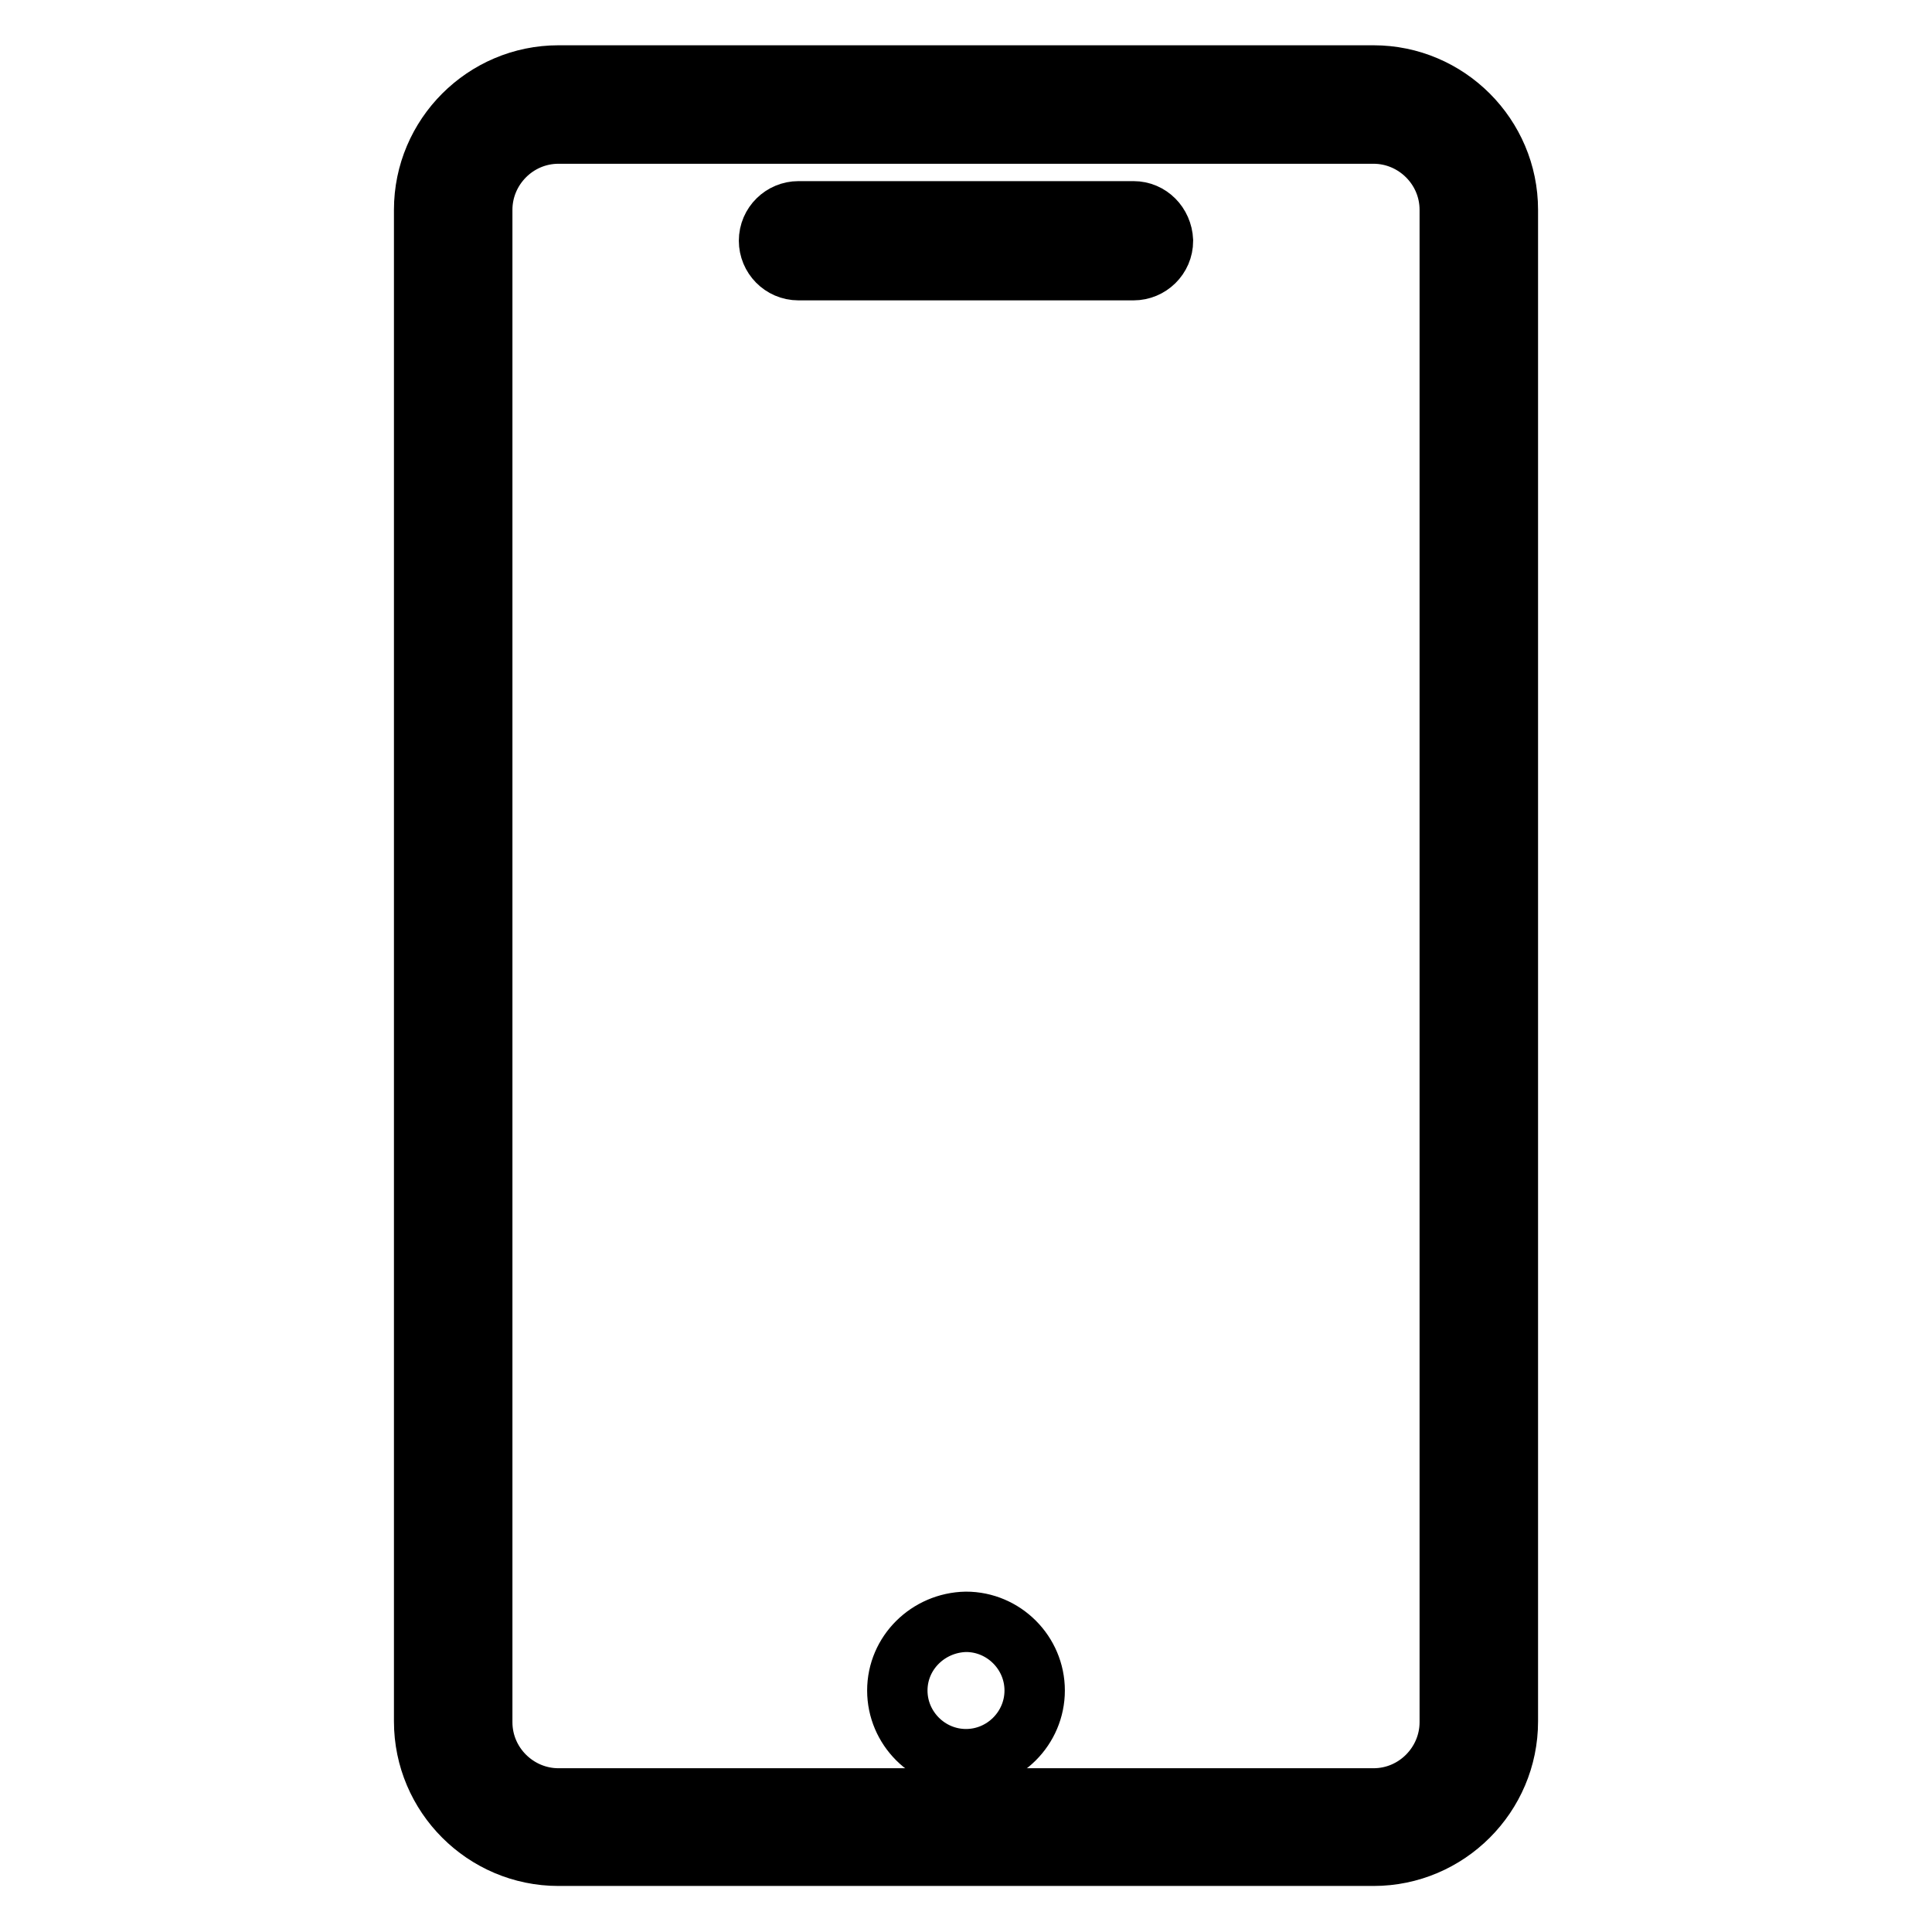
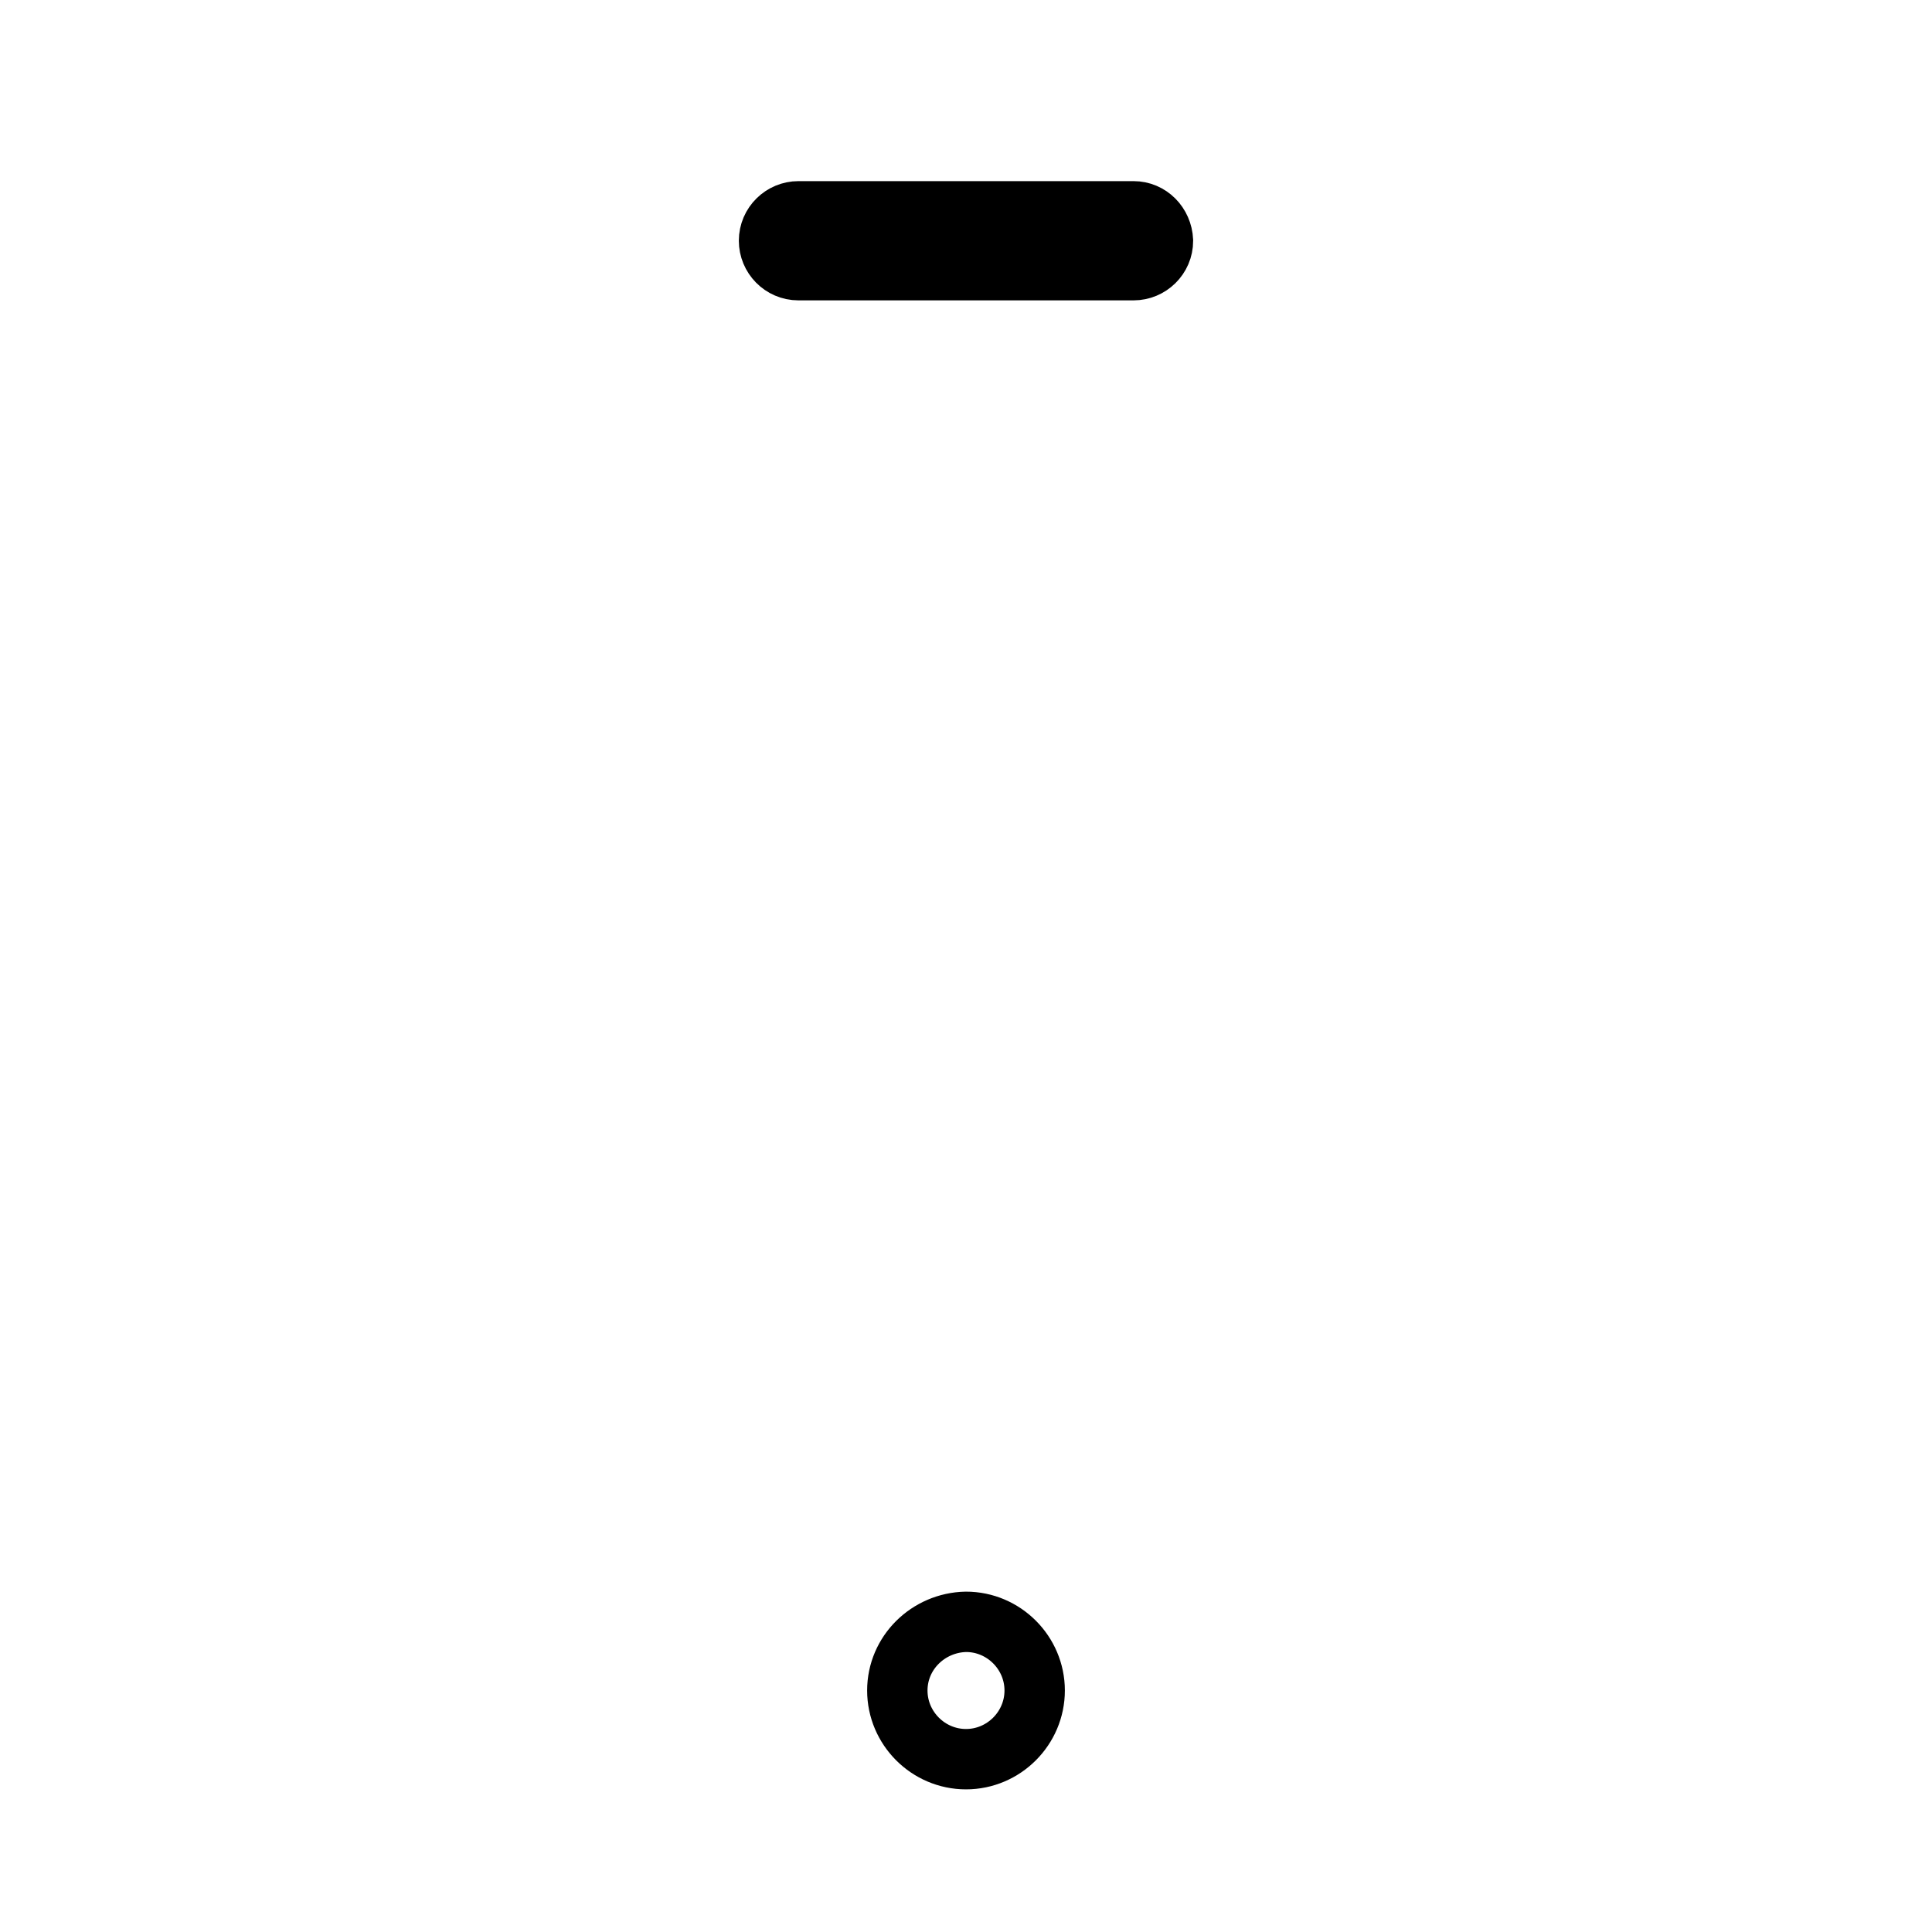
<svg xmlns="http://www.w3.org/2000/svg" version="1.1" x="0px" y="0px" viewBox="0 0 256 256" enable-background="new 0 0 256 256" xml:space="preserve">
  <g>
-     <path stroke-width="8" fill-opacity="0" stroke="#000000" d="M182,10H74c-9.8,0-17.8,8-17.8,17.8v200.3c0,9.8,8,17.8,17.8,17.8h108c9.8,0,17.8-8,17.8-17.8V27.8 C199.8,18,191.8,10,182,10L182,10z M192.1,228.2c0,5.5-4.5,10.1-10.1,10.1H74c-5.5,0-10.1-4.5-10.1-10.1V27.8 c0-5.5,4.5-10.1,10.1-10.1h108c5.5,0,10.1,4.5,10.1,10.1V228.2L192.1,228.2z" />
    <path stroke-width="8" fill-opacity="0" stroke="#000000" d="M150.2,28h-44.4c-2.1,0-3.9,1.7-3.9,3.9c0,2.1,1.7,3.9,3.9,3.9h44.4c2.1,0,3.9-1.7,3.9-3.9 C154,29.7,152.3,28,150.2,28z" />
    <path stroke-width="8" fill-opacity="0" stroke="#000000" d="M118.9,224c0,5,4.1,9.1,9.1,9.1c5,0,9.1-4.1,9.1-9.1l0,0c0-5-4.1-9.1-9.1-9.1C123,215,118.9,219,118.9,224 C118.9,224,118.9,224,118.9,224z" />
  </g>
</svg>